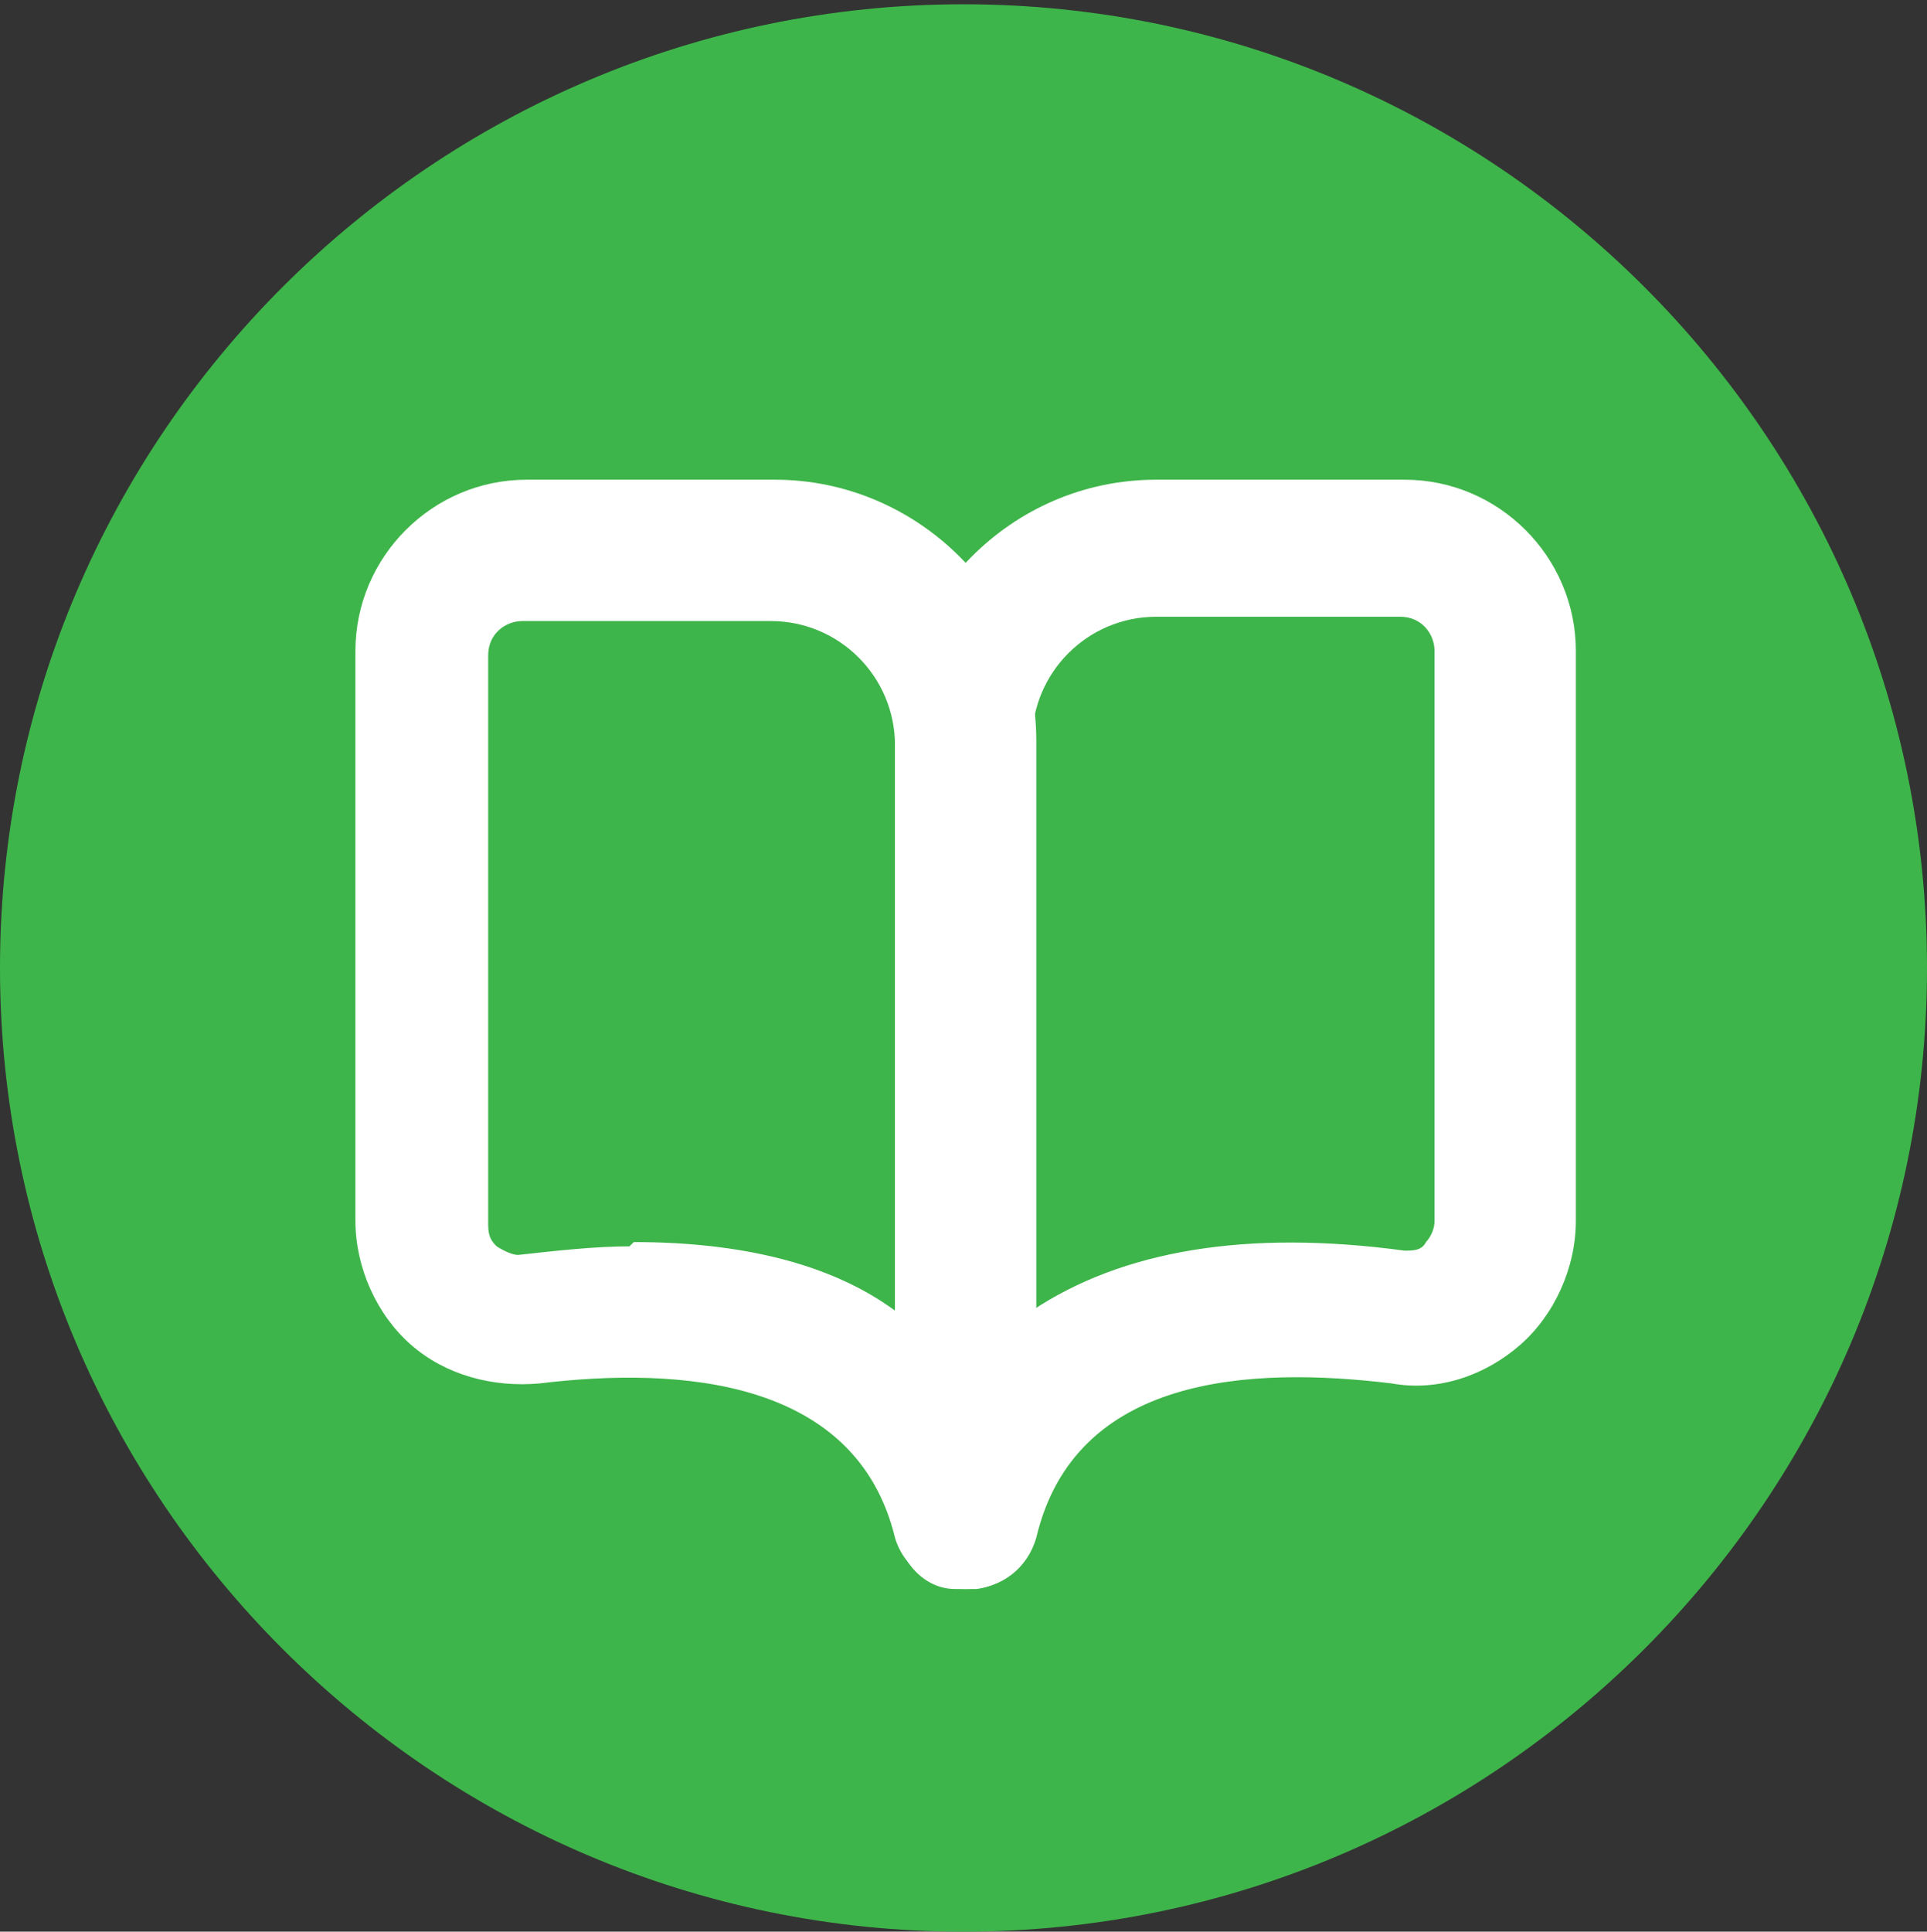
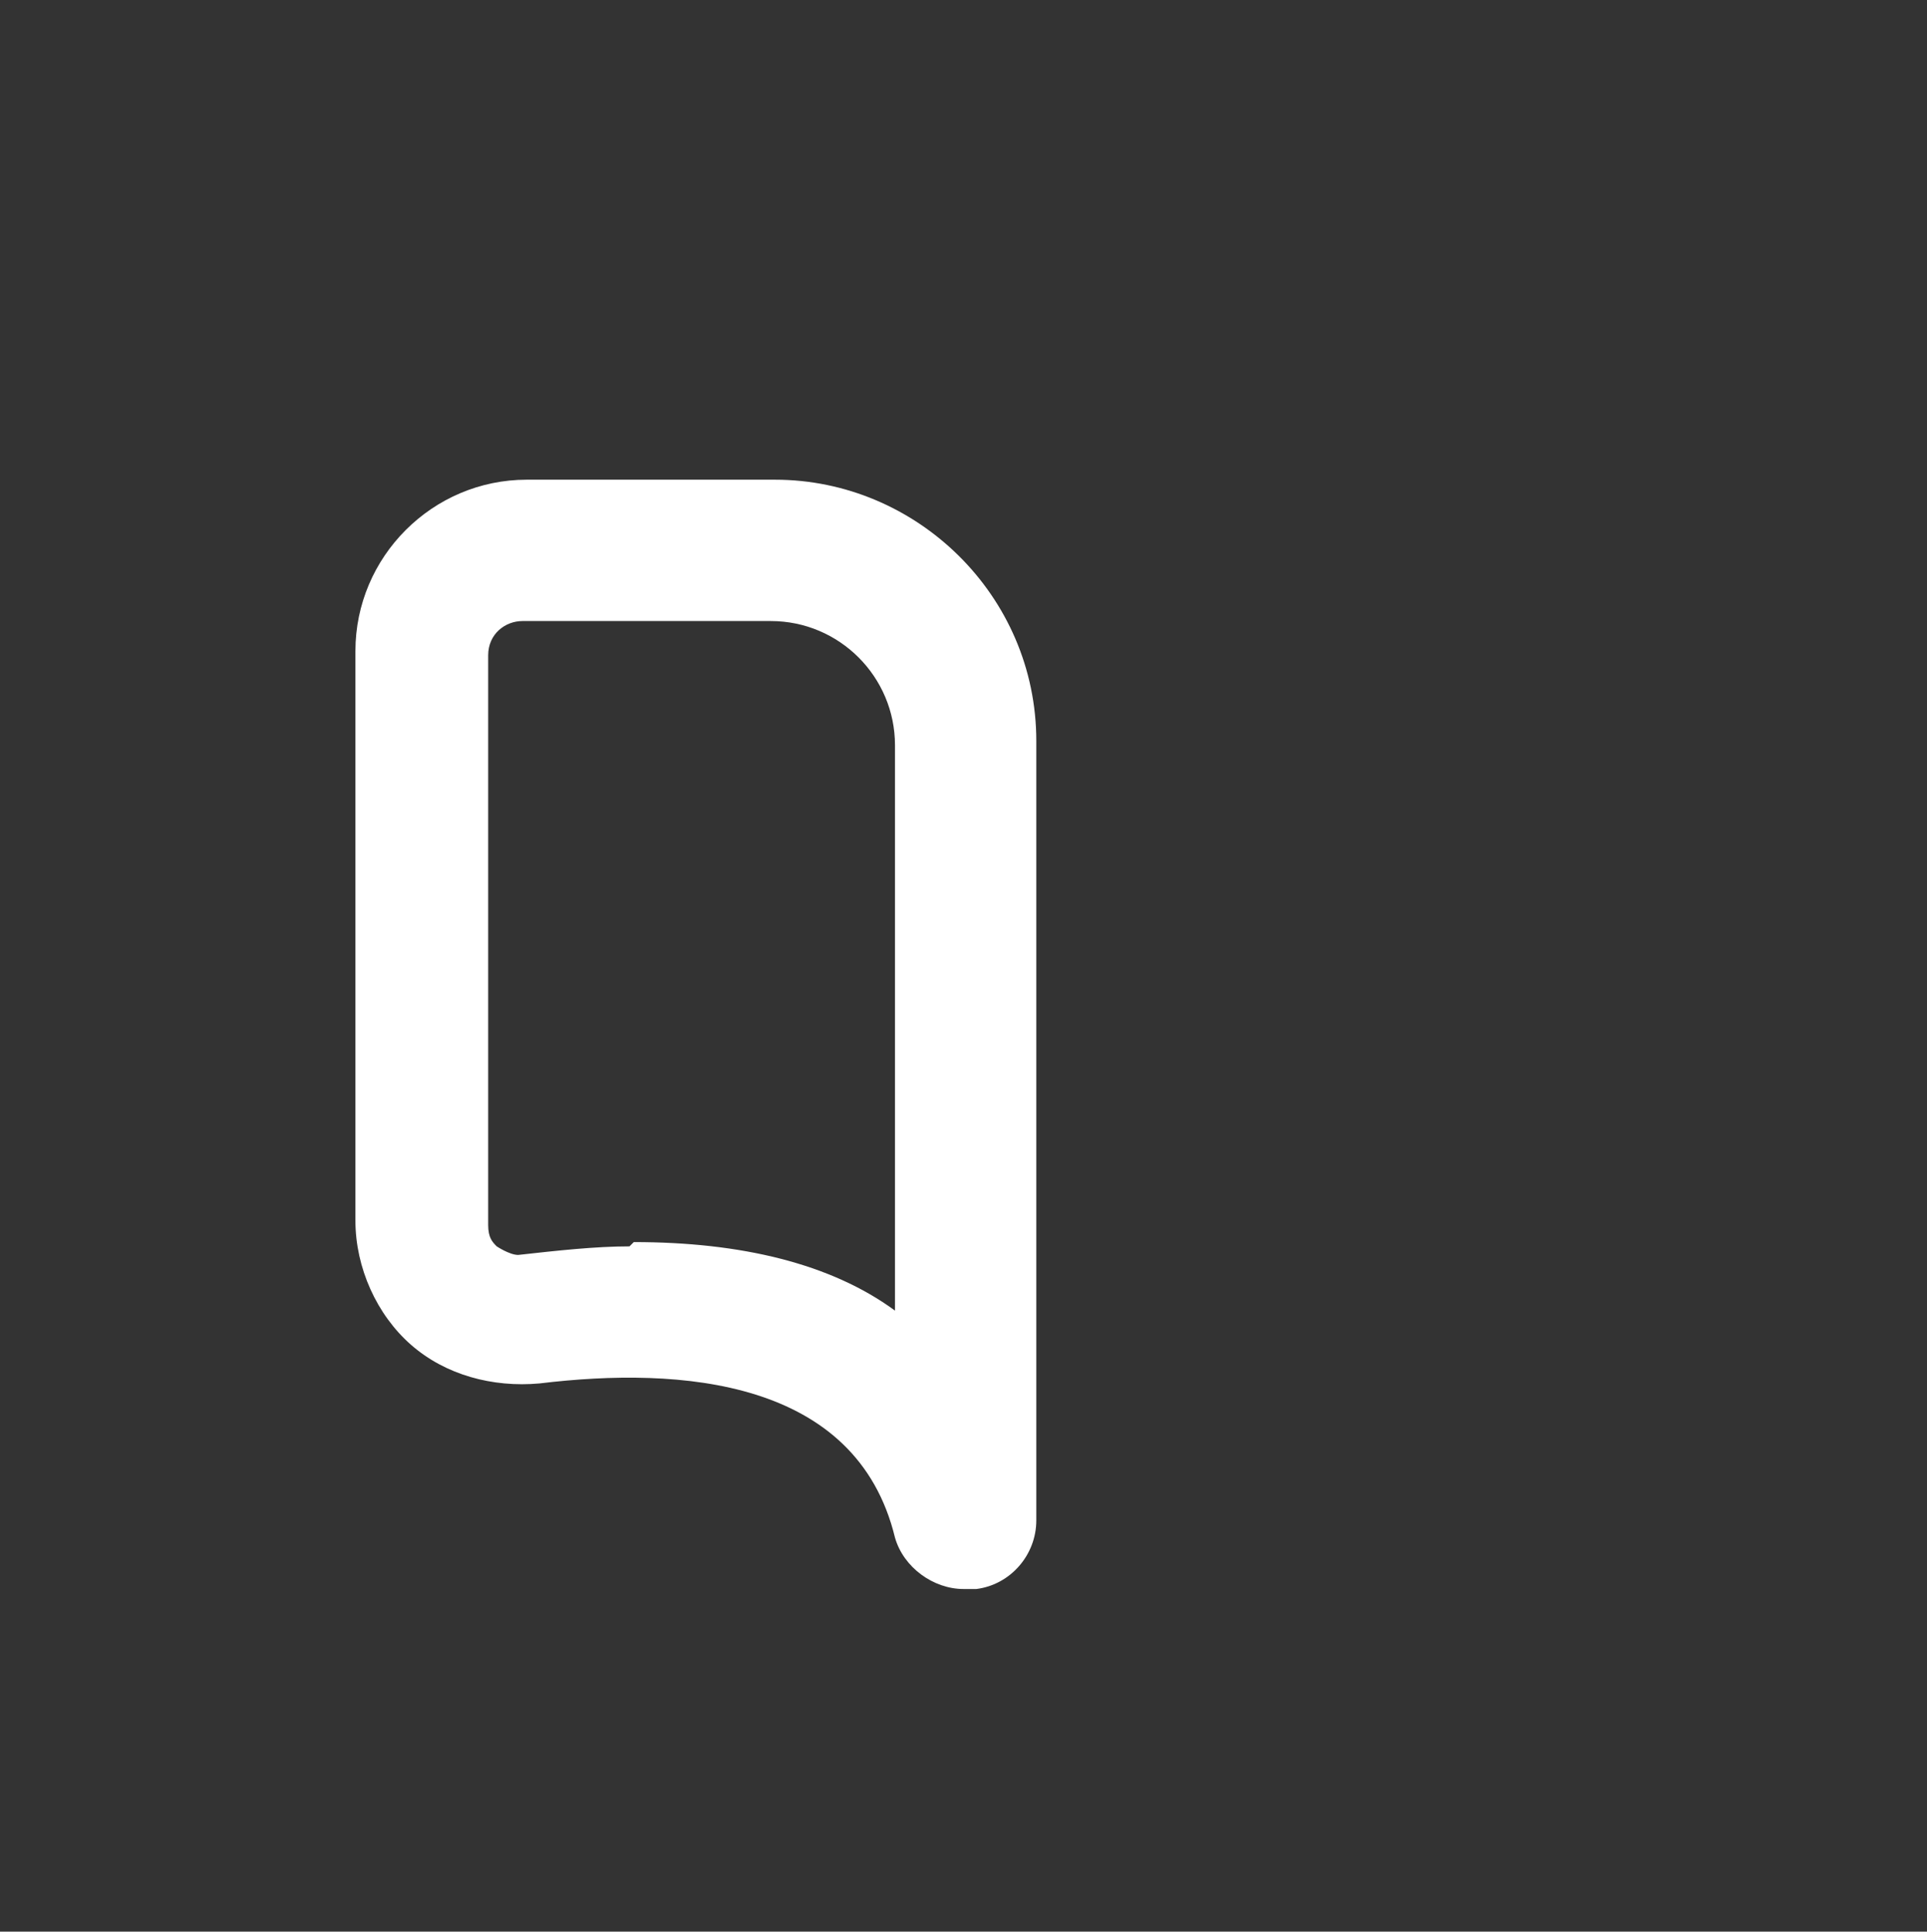
<svg xmlns="http://www.w3.org/2000/svg" id="Layer_1" viewBox="0 0 45 45.1">
  <rect x="0" y="0" width="45" height="45.1" fill="#333333" stroke="none" />
  <defs>
    <style>.cls-1{fill:#fff;}.cls-2{fill:#3eb54a;}</style>
  </defs>
  <g id="Layer_1-2">
-     <path class="cls-2" d="M22.5.1C10.1.1,0,10.2,0,22.6s10.1,22.5,22.5,22.5,22.5-10.1,22.5-22.5S34.9.1,22.5.1Z" />
    <path class="cls-1" d="M22.5,37.1c-.7,0-1.4-.5-1.6-1.2-.9-3.7-5-4-8.3-3.6-1.1.1-2.2-.2-3-.9s-1.3-1.8-1.3-2.9v-13.3c0-2.2,1.8-4,4-4h5.8c3.3,0,6.1,2.7,6.1,6.1v18.2c0,.8-.6,1.5-1.4,1.6h-.3ZM14.8,29c2.5,0,4.6.5,6.1,1.6v-13.2c0-1.6-1.3-2.9-2.9-2.9h-5.8c-.4,0-.8.3-.8.8v13.3c0,.3.1.4.2.5,0,0,.3.2.5.2.9-.1,1.8-.2,2.6-.2l.1-.1Z" />
-     <path class="cls-1" d="M22.5,37.1h-.2c-.8,0-1.4-.8-1.4-1.6v-18.2c0-3.3,2.7-6.1,6.1-6.1h5.8c2.2,0,4,1.8,4,4v13.3c0,1.1-.5,2.2-1.3,2.9s-1.9,1.1-3,.9c-3.3-.4-7.4-.2-8.3,3.6-.2.7-.8,1.2-1.6,1.2h-.1ZM27,14.4c-1.6,0-2.9,1.3-2.9,2.9v13.3c2.1-1.4,5-1.9,8.7-1.4.2,0,.4,0,.5-.2,0,0,.2-.2.2-.5v-13.3c0-.4-.3-.8-.8-.8h-5.8.1Z" />
  </g>
</svg>